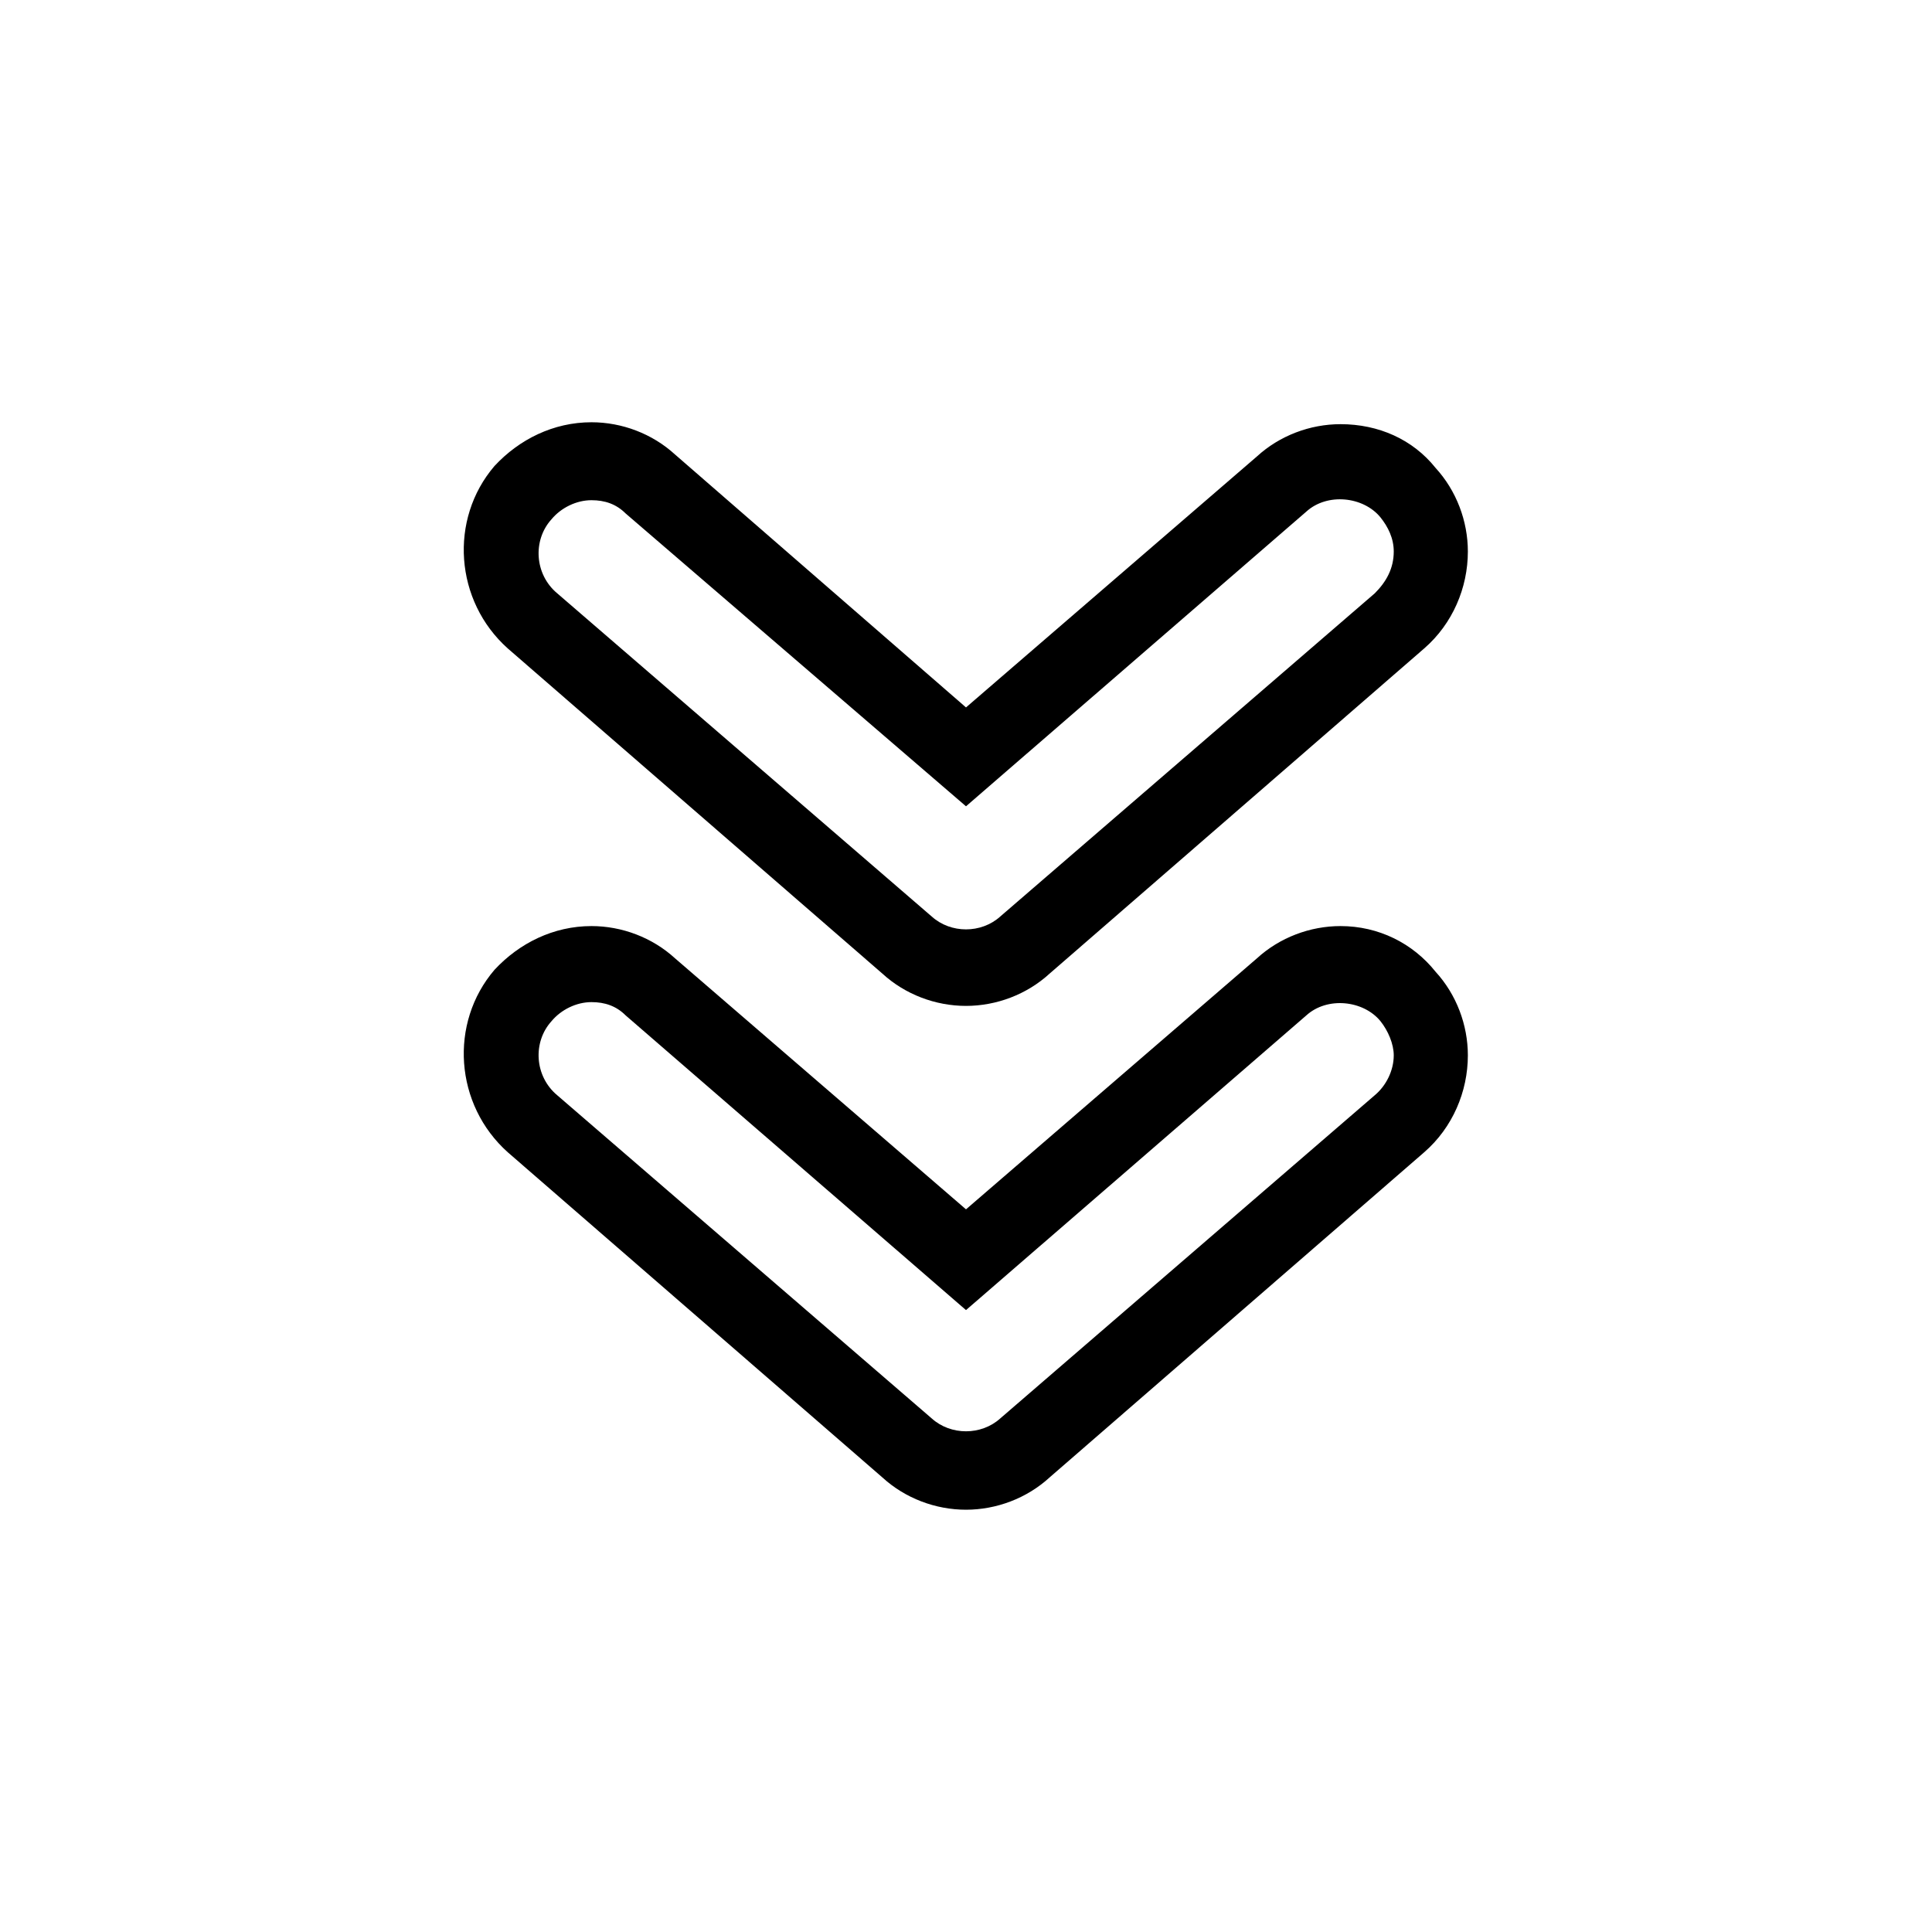
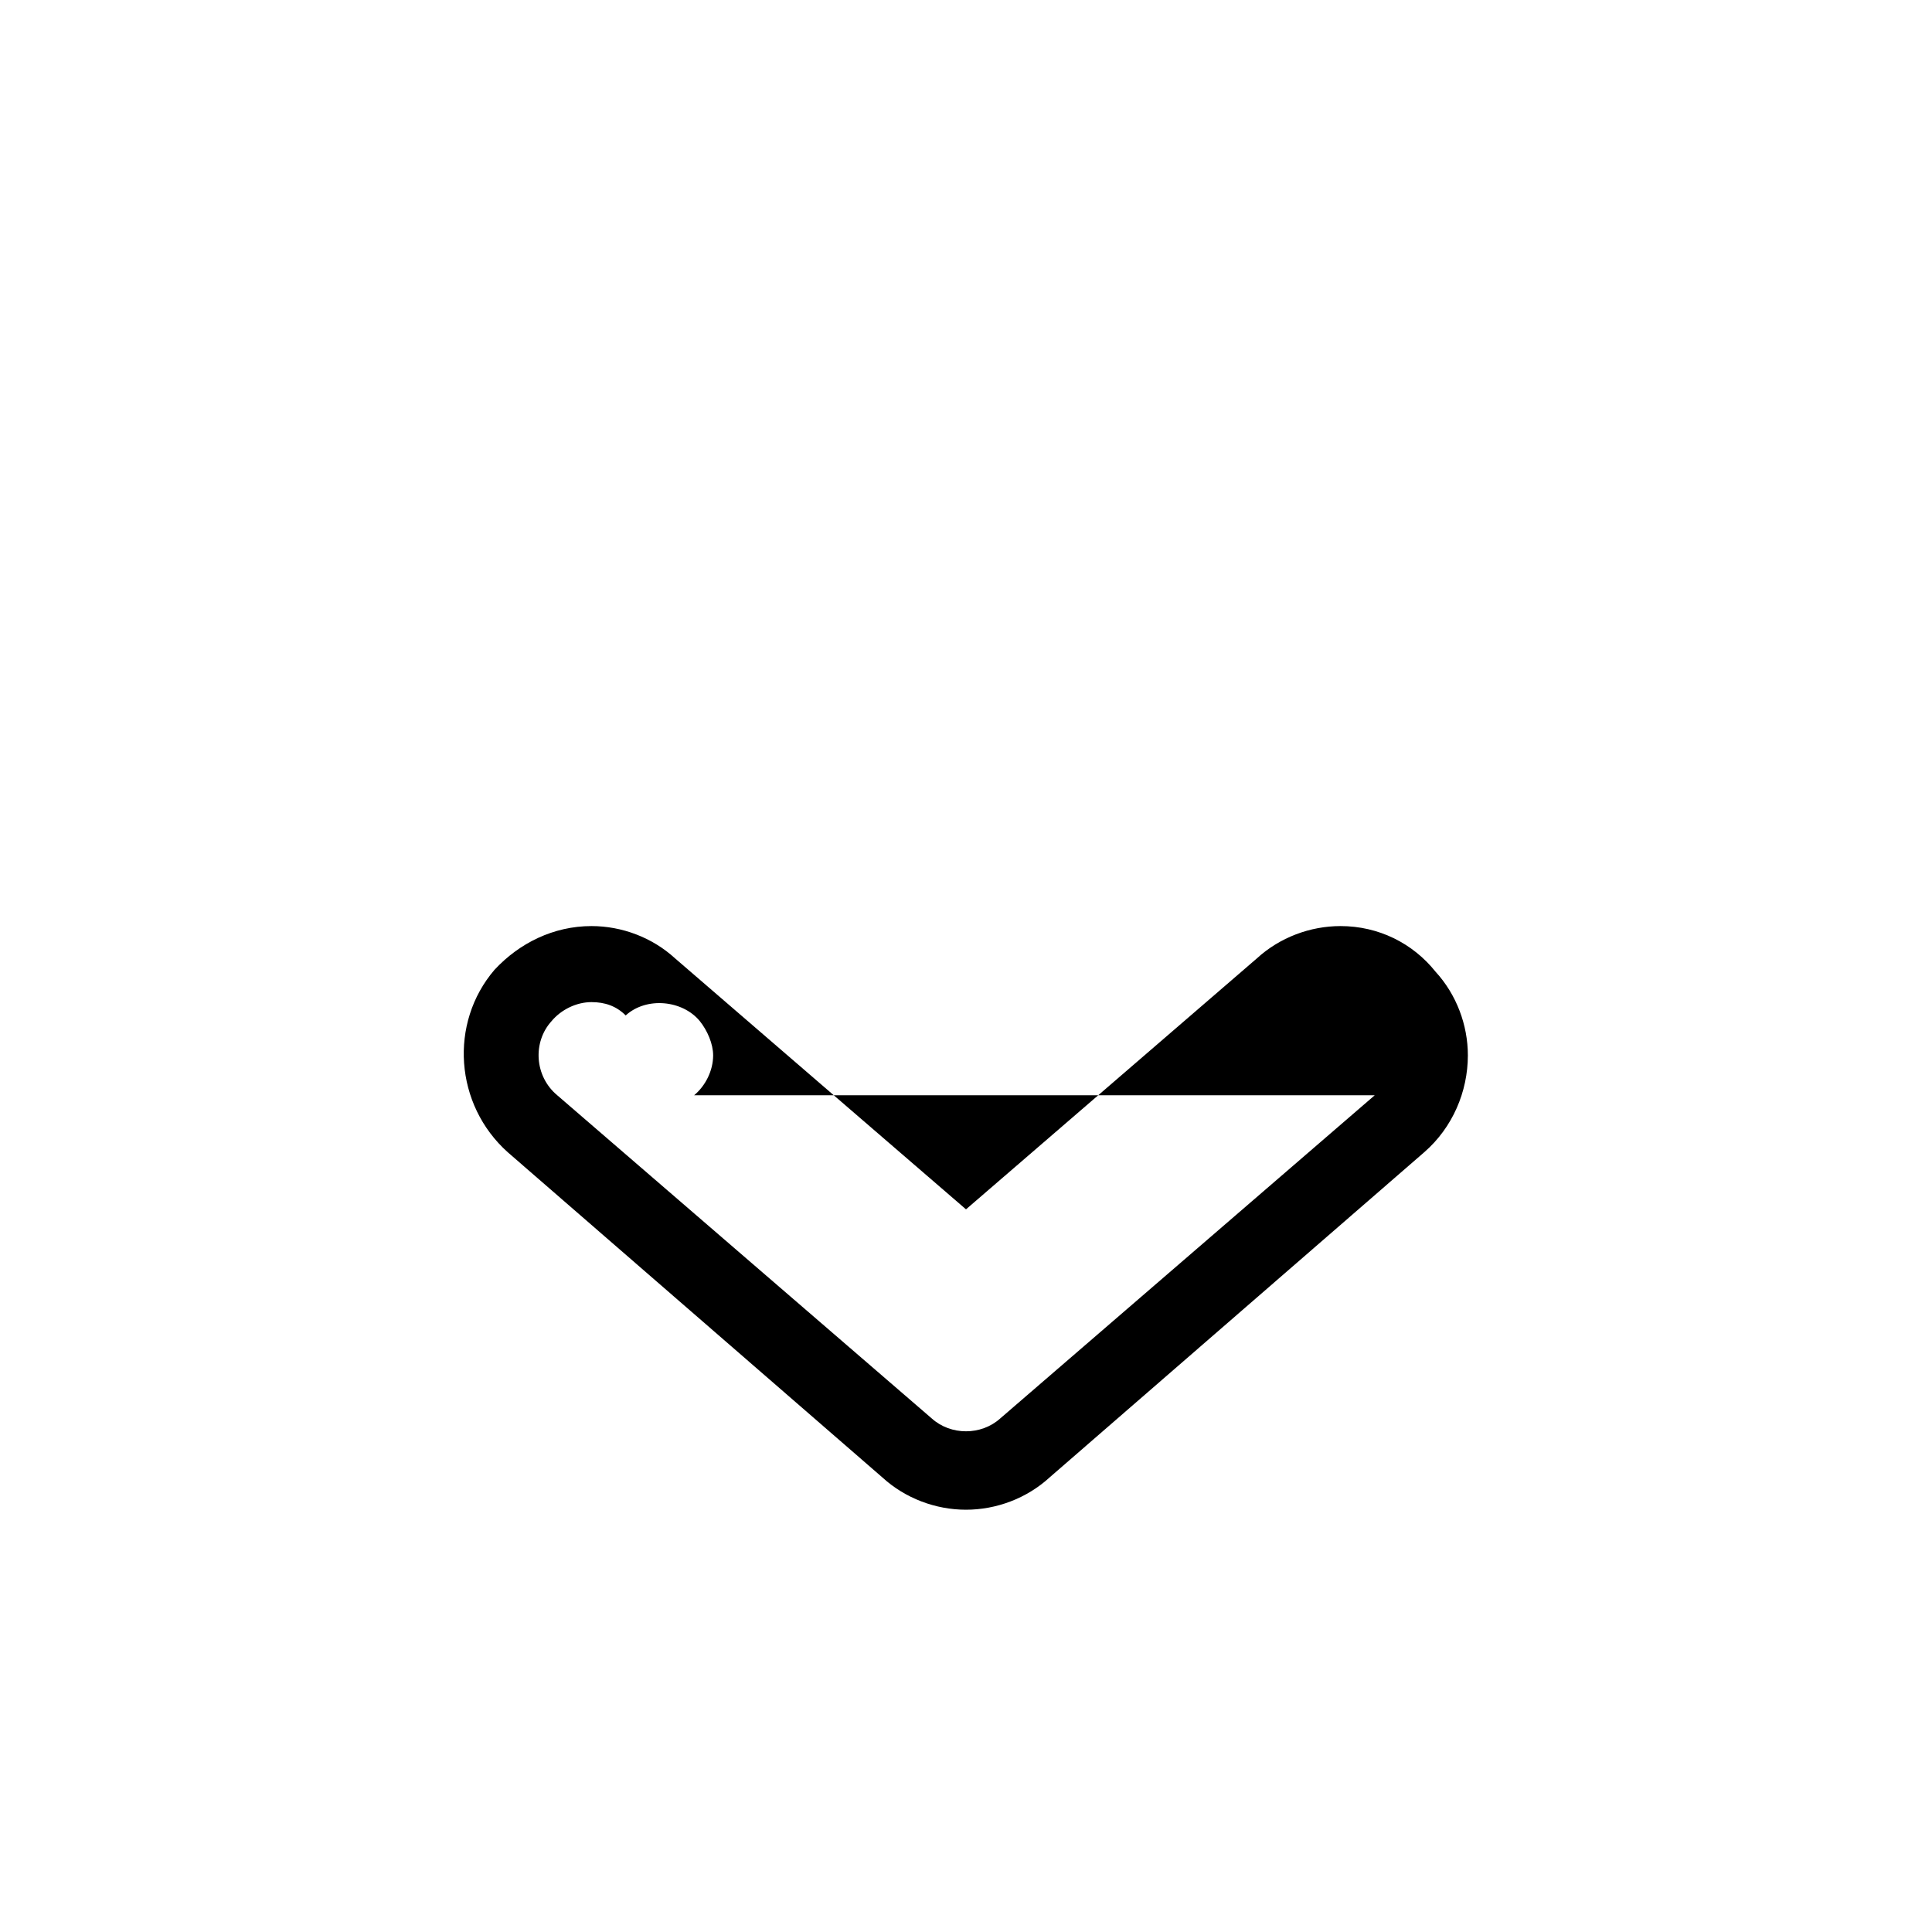
<svg xmlns="http://www.w3.org/2000/svg" fill="#000000" width="800px" height="800px" version="1.1" viewBox="144 144 512 512">
  <g>
-     <path d="m499.25 256.41c-8.062 0-16.121 3.023-22.168 8.566l-77.082 66.5-77.086-67.008c-6.047-5.543-14.105-8.566-22.168-8.566-10.078 0-19.145 4.535-25.695 11.586-12.09 14.105-10.578 35.77 3.527 48.367l99.25 86.152c6.047 5.543 14.105 8.566 22.168 8.566s16.121-3.023 22.168-8.566l99.25-86.152c7.559-6.551 11.586-16.121 11.586-25.695 0-8.062-3.023-16.121-8.566-22.168-6.039-7.555-15.109-11.582-25.184-11.582zm9.066 44.836-99.25 85.648c-5.039 4.535-13.098 4.535-18.137 0l-99.25-85.648c-6.047-5.039-6.551-14.105-1.512-19.648 2.519-3.023 6.551-5.039 10.578-5.039 3.527 0 6.551 1.008 9.07 3.527l90.184 77.59 90.184-78.09c5.543-5.039 15.113-4.031 19.648 1.512 2.016 2.519 3.527 5.543 3.527 9.07-0.004 4.531-2.019 8.059-5.043 11.078z" />
-     <path d="m499.25 389.42c-8.062 0-16.121 3.023-22.168 8.566l-77.082 66.5-77.086-66.5c-6.047-5.543-14.105-8.566-22.168-8.566-10.078 0-19.145 4.535-25.695 11.586-12.09 14.105-10.578 35.77 3.527 48.367l99.25 86.152c6.047 5.543 14.105 8.566 22.168 8.566s16.121-3.023 22.168-8.566l99.25-86.152c7.559-6.551 11.586-16.121 11.586-25.695 0-8.062-3.023-16.121-8.566-22.168-6.039-7.555-15.109-12.09-25.184-12.09zm9.066 44.84-99.25 85.648c-5.039 4.535-13.098 4.535-18.137 0l-99.25-85.648c-6.047-5.039-6.551-14.105-1.512-19.648 2.519-3.023 6.551-5.039 10.578-5.039 3.527 0 6.551 1.008 9.07 3.527l90.184 78.09 90.184-78.09c5.543-5.039 15.113-4.031 19.648 1.512 2.016 2.519 3.527 6.047 3.527 9.07-0.004 4.027-2.019 8.059-5.043 10.578z" />
+     <path d="m499.25 389.42c-8.062 0-16.121 3.023-22.168 8.566l-77.082 66.5-77.086-66.5c-6.047-5.543-14.105-8.566-22.168-8.566-10.078 0-19.145 4.535-25.695 11.586-12.09 14.105-10.578 35.77 3.527 48.367l99.25 86.152c6.047 5.543 14.105 8.566 22.168 8.566s16.121-3.023 22.168-8.566l99.25-86.152c7.559-6.551 11.586-16.121 11.586-25.695 0-8.062-3.023-16.121-8.566-22.168-6.039-7.555-15.109-12.09-25.184-12.09zm9.066 44.84-99.25 85.648c-5.039 4.535-13.098 4.535-18.137 0l-99.25-85.648c-6.047-5.039-6.551-14.105-1.512-19.648 2.519-3.023 6.551-5.039 10.578-5.039 3.527 0 6.551 1.008 9.07 3.527c5.543-5.039 15.113-4.031 19.648 1.512 2.016 2.519 3.527 6.047 3.527 9.07-0.004 4.027-2.019 8.059-5.043 10.578z" />
  </g>
</svg>